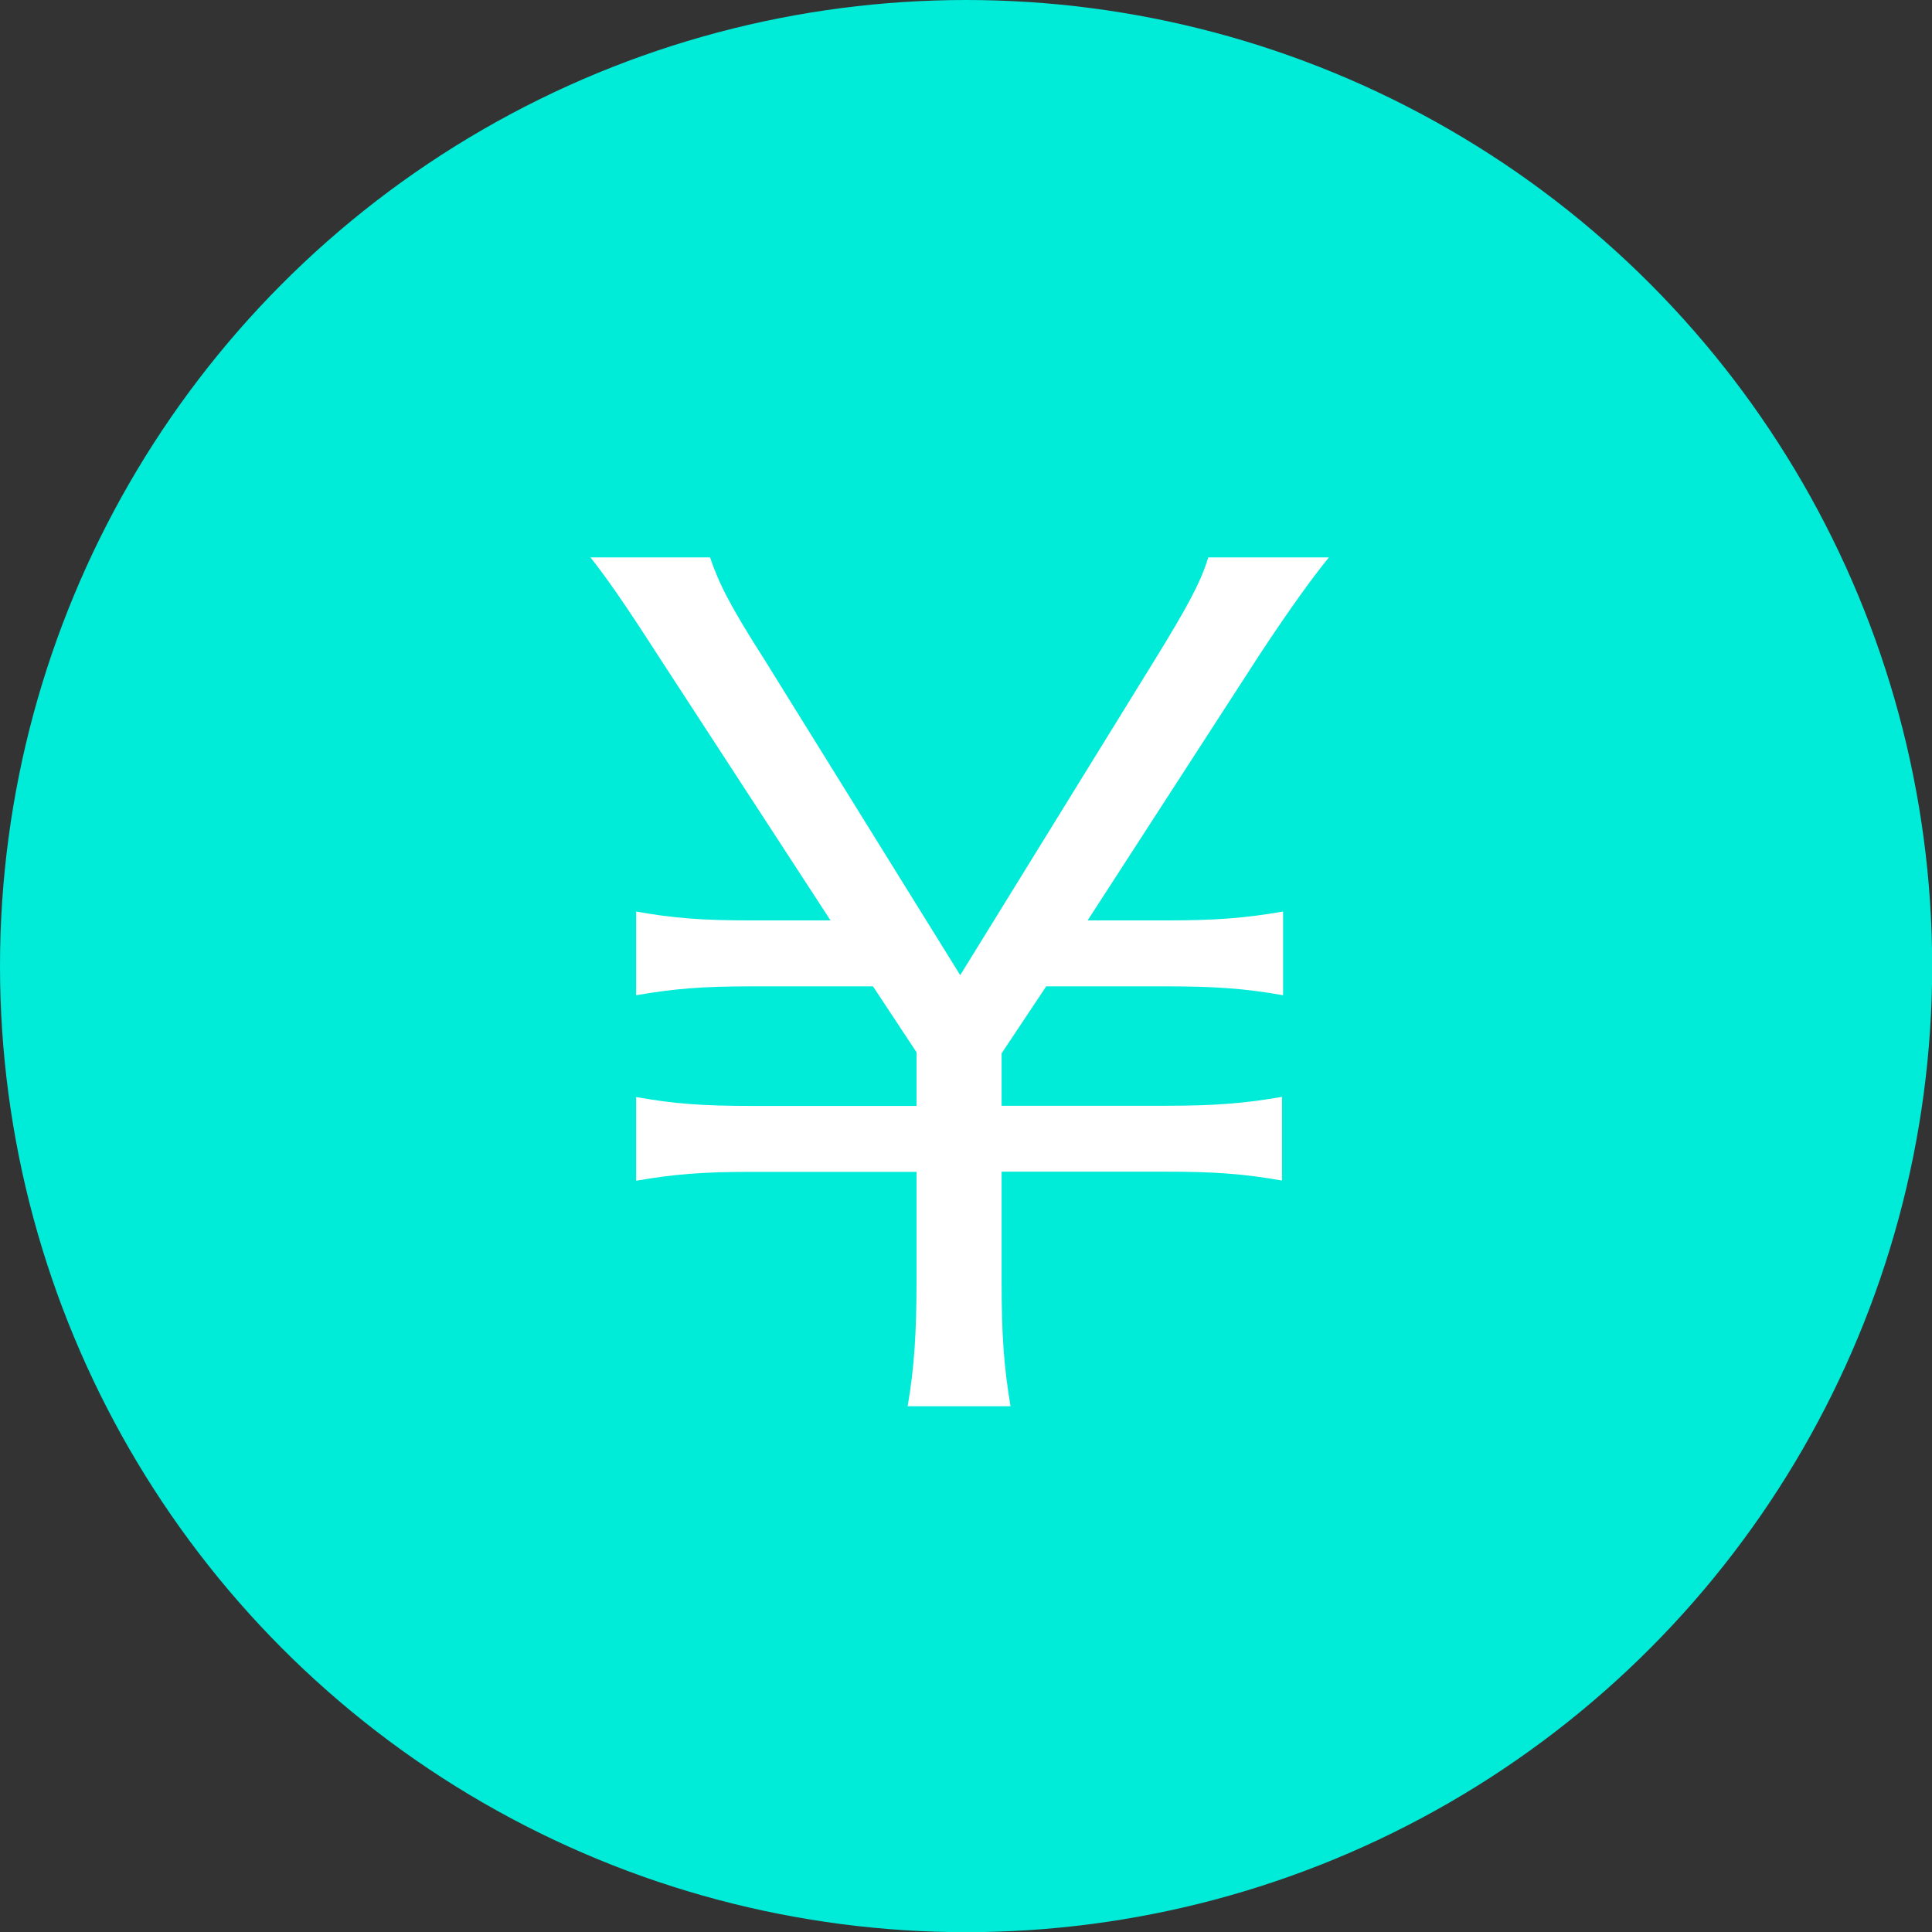
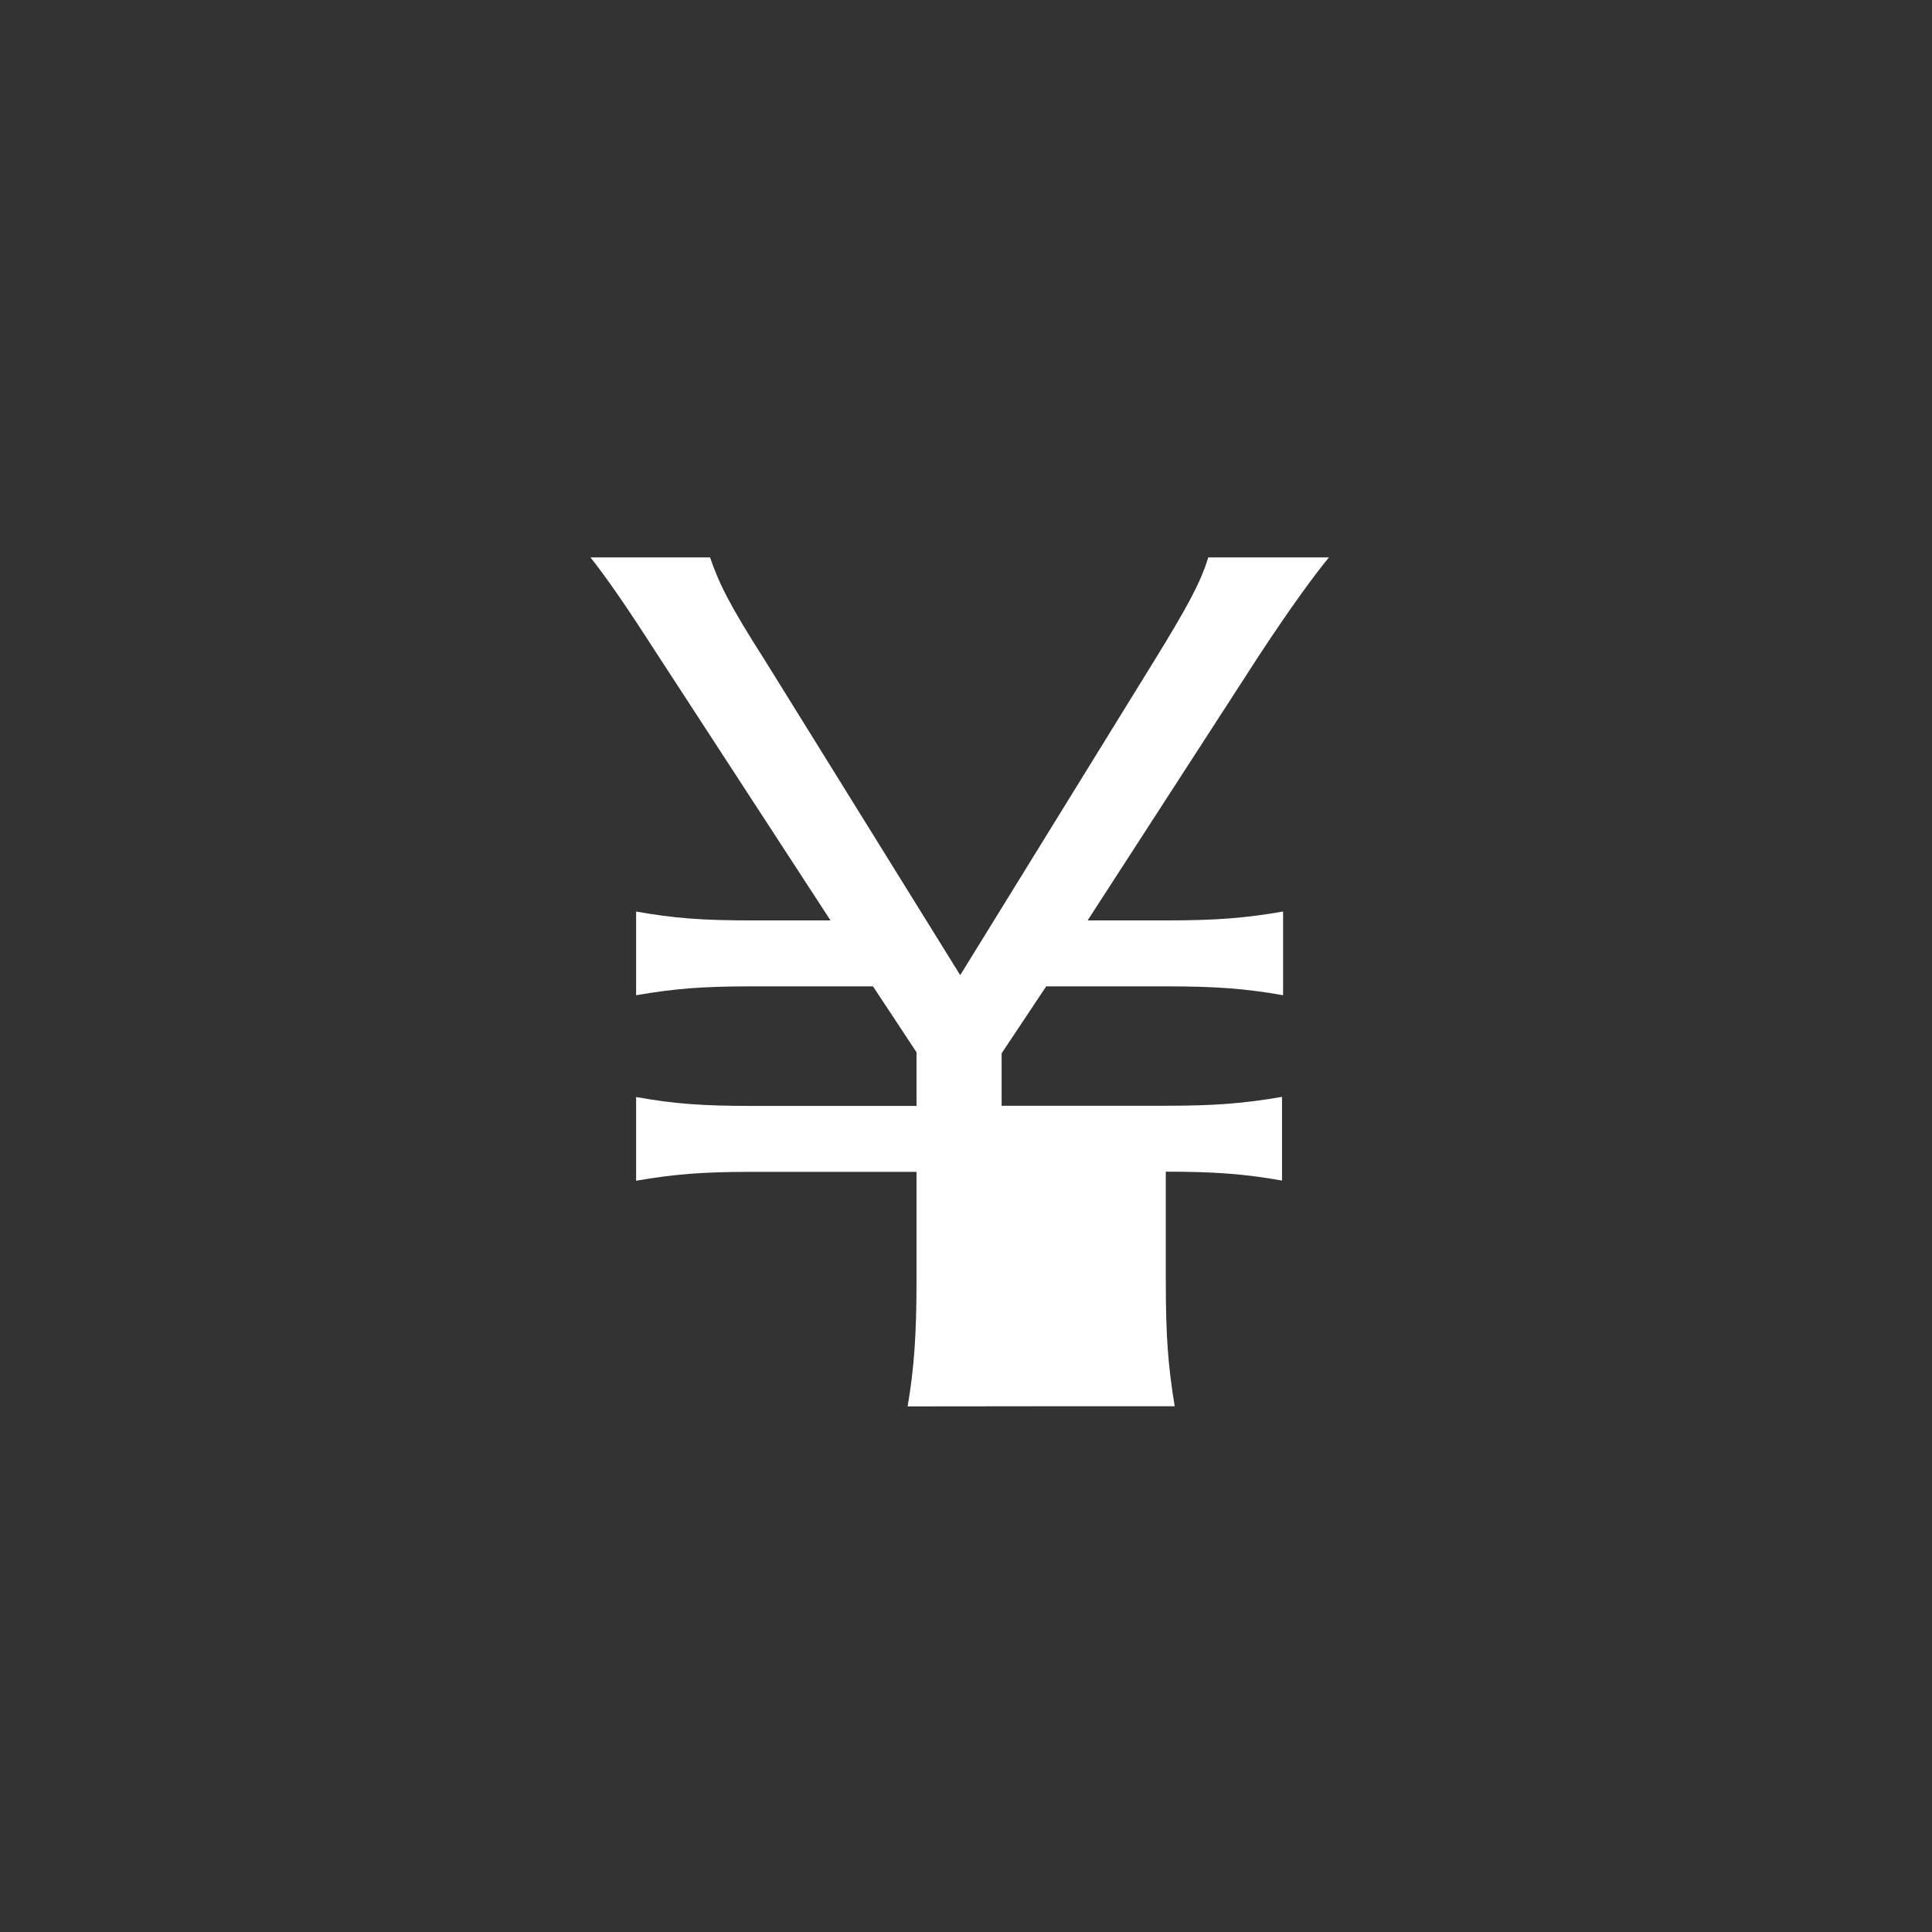
<svg xmlns="http://www.w3.org/2000/svg" viewBox="0 0 108.73 108.73">
  <rect x="0" y="0" width="108.73" height="108.73" fill="#333333" stroke="none" />
  <defs>
    <style>.d{fill:#00ebd8;}.e{fill:#fff;}</style>
  </defs>
  <g id="a" />
  <g id="b">
    <g id="c">
      <g>
-         <circle class="d" cx="54.37" cy="54.37" r="54.37" />
-         <path class="e" d="M51.08,79.15c.38-2.2,.5-4.21,.5-7.04v-6.16h-9.24c-2.83,0-4.4,.13-6.54,.5v-4.71c2.14,.38,3.71,.5,6.54,.5h9.24v-3.02l-2.45-3.71h-6.79c-2.83,0-4.4,.13-6.54,.5v-4.71c2.14,.38,3.71,.5,6.54,.5h4.4l-9.74-14.96c-1.82-2.83-2.83-4.28-3.77-5.47h6.73c.5,1.45,1.07,2.64,3.08,5.78l11,17.73,10.94-17.73c1.82-2.96,2.58-4.34,3.02-5.78h6.79c-.88,1.07-2.2,2.89-3.9,5.47l-9.68,14.96h4.4c2.83,0,4.46-.13,6.6-.5v4.71c-2.14-.38-3.83-.5-6.6-.5h-6.73l-2.51,3.77v2.95h9.24c2.77,0,4.4-.13,6.54-.5v4.71c-2.14-.38-3.83-.5-6.54-.5h-9.24v6.16c0,3.14,.13,4.78,.5,7.04h-5.78Z" />
+         <path class="e" d="M51.08,79.15c.38-2.2,.5-4.21,.5-7.04v-6.16h-9.24c-2.83,0-4.4,.13-6.54,.5v-4.71c2.14,.38,3.71,.5,6.54,.5h9.24v-3.02l-2.45-3.71h-6.79c-2.83,0-4.4,.13-6.54,.5v-4.71c2.14,.38,3.71,.5,6.54,.5h4.4l-9.74-14.96c-1.82-2.83-2.83-4.28-3.77-5.47h6.73c.5,1.45,1.07,2.64,3.08,5.78l11,17.73,10.94-17.73c1.82-2.96,2.58-4.34,3.02-5.78h6.79c-.88,1.07-2.2,2.89-3.9,5.47l-9.68,14.96h4.4c2.83,0,4.46-.13,6.6-.5v4.71c-2.14-.38-3.83-.5-6.6-.5h-6.73l-2.51,3.77v2.95h9.24c2.77,0,4.4-.13,6.54-.5v4.71c-2.14-.38-3.83-.5-6.54-.5v6.16c0,3.14,.13,4.78,.5,7.04h-5.78Z" />
      </g>
    </g>
  </g>
</svg>